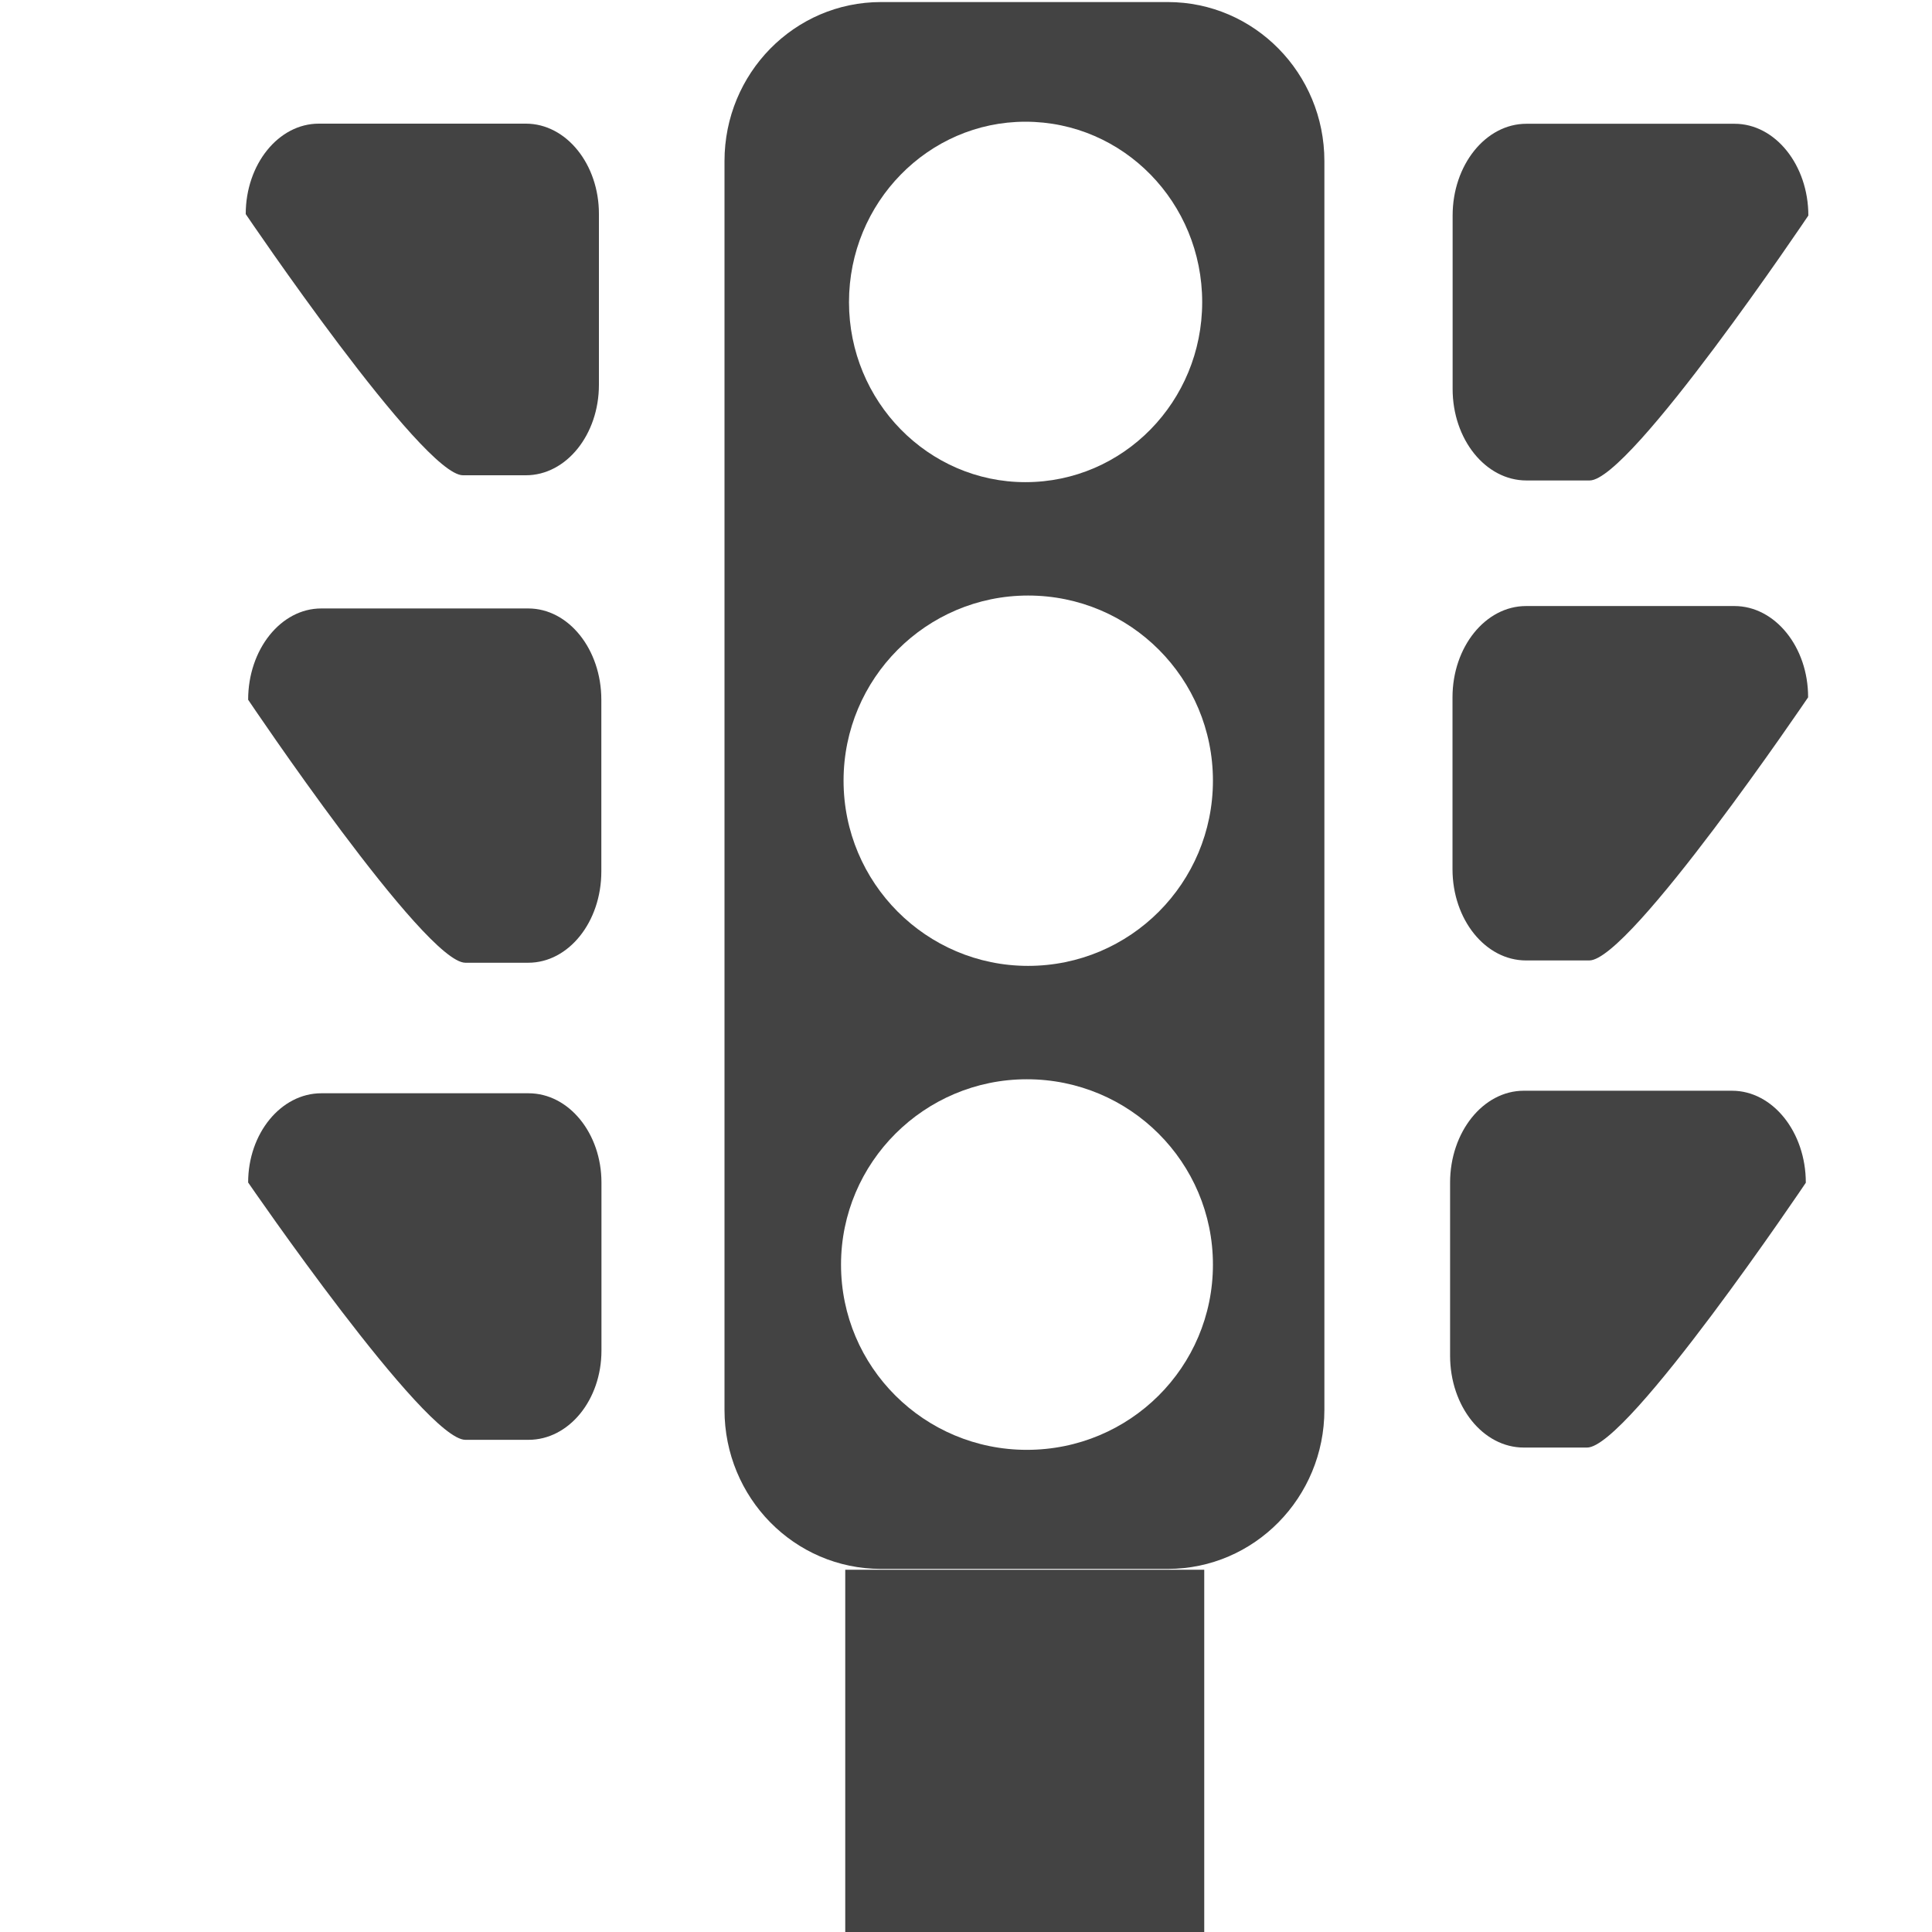
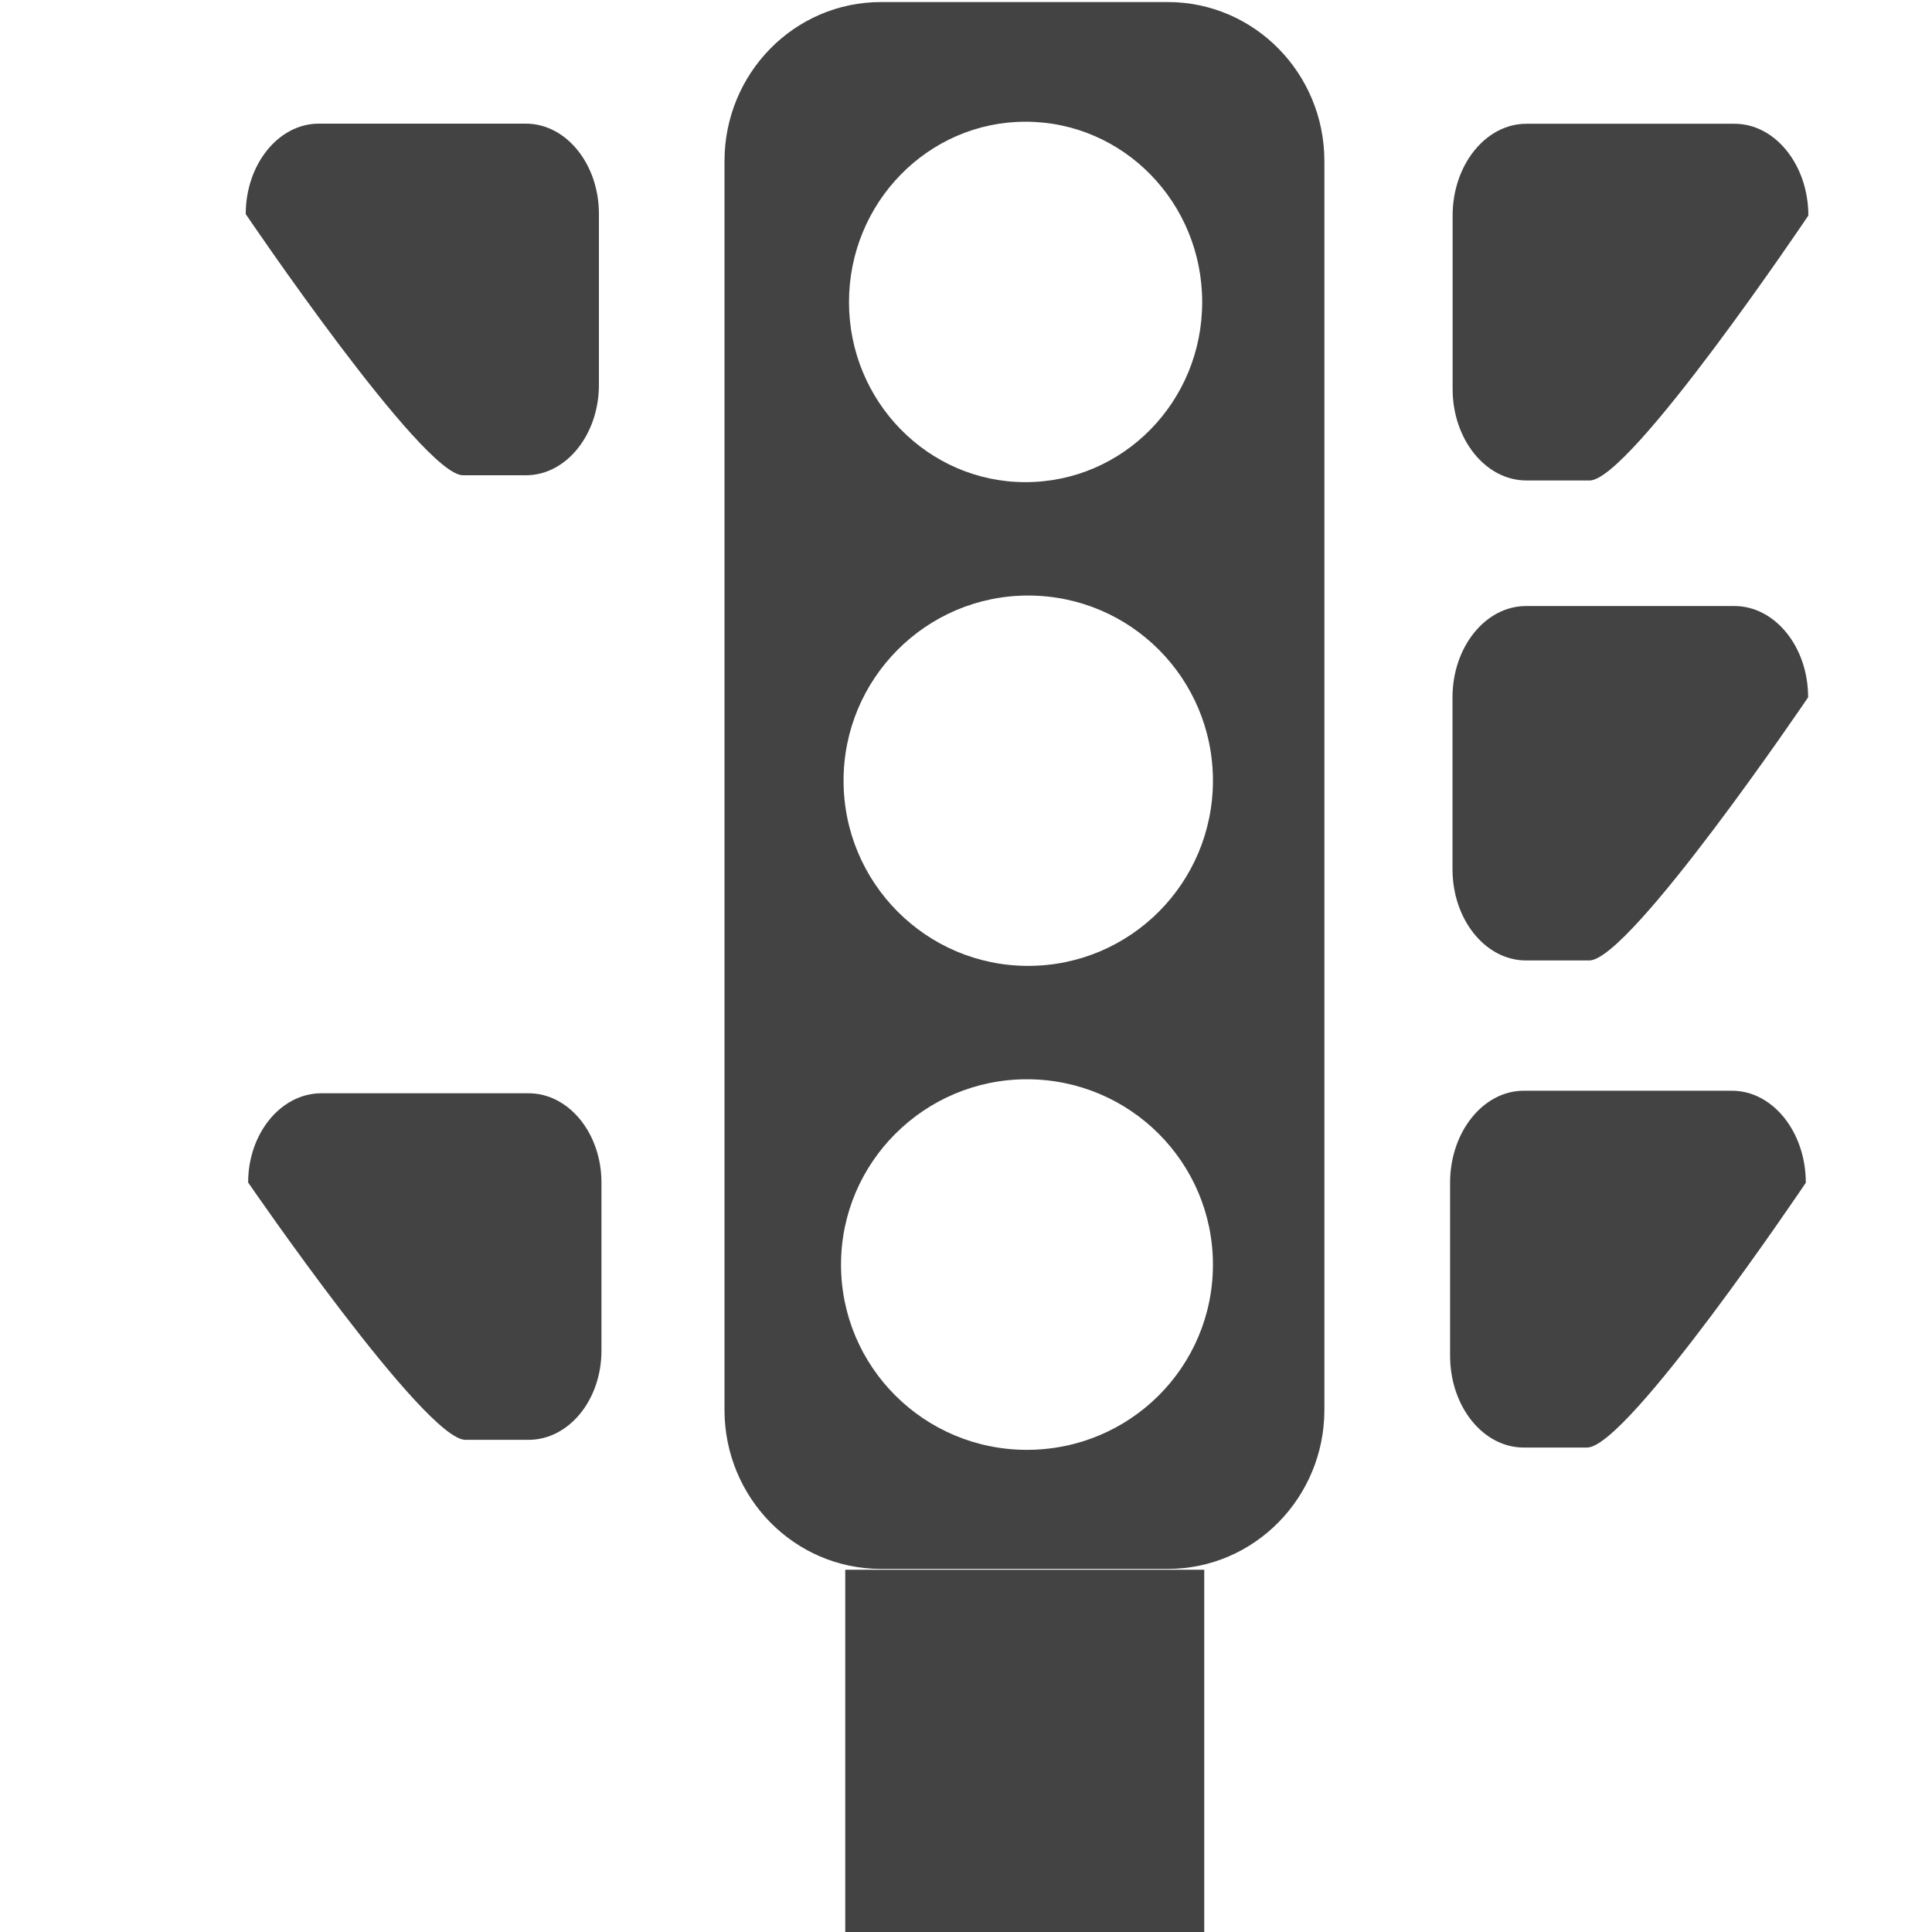
<svg xmlns="http://www.w3.org/2000/svg" width="800px" height="800px" viewBox="0 0 16 16" version="1.1" class="si-glyph si-glyph-traffic-light">
  <title>641</title>
  <defs>

</defs>
  <g stroke="none" stroke-width="1" fill="none" fill-rule="evenodd">
    <g transform="translate(2, 0)" fill="#434343">
      <path d="M7.671,0.017 L5.296,0.017 C4.578,0.017 4,0.608 4,1.334 L4,11.676 C4,12.403 4.578,12.993 5.296,12.993 L7.671,12.993 C8.388,12.993 8.968,12.402 8.968,11.676 L8.968,1.334 C8.968,0.607 8.388,0.017 7.671,0.017 L7.671,0.017 Z M6.504,12.007 C5.655,12.007 4.965,11.322 4.965,10.473 C4.965,9.627 5.655,8.938 6.504,8.938 C7.358,8.938 8.045,9.627 8.045,10.473 C8.045,11.322 7.357,12.007 6.504,12.007 L6.504,12.007 Z M6.514,7.999 C5.671,7.999 4.986,7.312 4.986,6.465 C4.986,5.618 5.672,4.932 6.514,4.932 C7.363,4.932 8.045,5.619 8.045,6.465 C8.045,7.312 7.362,7.999 6.514,7.999 L6.514,7.999 Z M6.492,3.993 C5.687,3.993 5.031,3.325 5.031,2.502 C5.031,1.678 5.687,1.008 6.492,1.008 C7.304,1.008 7.956,1.678 7.956,2.502 C7.956,3.325 7.304,3.993 6.492,3.993 L6.492,3.993 Z" class="si-glyph-fill">

</path>
      <path d="M10.641,3.979 L11.165,3.979 C11.502,3.979 12.976,1.785 12.976,1.785 C12.976,1.367 12.702,1.025 12.365,1.025 L10.641,1.025 C10.303,1.025 10.03,1.367 10.03,1.785 L10.03,3.219 C10.029,3.638 10.303,3.979 10.641,3.979 L10.641,3.979 Z" class="si-glyph-fill">

</path>
      <path d="M12.364,5.019 L10.638,5.019 C10.302,5.019 10.029,5.358 10.029,5.775 L10.029,7.198 C10.029,7.616 10.302,7.954 10.638,7.954 L11.162,7.954 C11.499,7.954 12.974,5.775 12.974,5.775 C12.975,5.357 12.699,5.019 12.364,5.019 L12.364,5.019 Z" class="si-glyph-fill">

</path>
      <path d="M12.344,9.033 L10.619,9.033 C10.283,9.033 10.009,9.375 10.009,9.794 L10.009,11.227 C10.009,11.649 10.283,11.988 10.619,11.988 L11.144,11.988 C11.48,11.988 12.955,9.795 12.955,9.795 C12.955,9.375 12.681,9.033 12.344,9.033 L12.344,9.033 Z" class="si-glyph-fill">

</path>
      <path d="M2.355,1.024 L0.64,1.024 C0.306,1.024 0.035,1.361 0.035,1.773 C0.035,1.773 1.498,3.936 1.834,3.936 L2.355,3.936 C2.69,3.936 2.96,3.599 2.96,3.187 L2.96,1.773 C2.961,1.361 2.69,1.024 2.355,1.024 L2.355,1.024 Z" class="si-glyph-fill">

</path>
-       <path d="M2.375,5.039 L0.66,5.039 C0.326,5.039 0.055,5.378 0.055,5.795 C0.055,5.795 1.518,7.973 1.854,7.973 L2.375,7.973 C2.709,7.973 2.98,7.635 2.98,7.217 L2.98,5.795 C2.98,5.378 2.709,5.039 2.375,5.039 L2.375,5.039 Z" class="si-glyph-fill">
- 
- </path>
      <path d="M2.377,9.054 L0.661,9.054 C0.327,9.054 0.055,9.386 0.055,9.793 C0.055,9.793 1.518,11.924 1.854,11.924 L2.377,11.924 C2.711,11.924 2.981,11.594 2.981,11.185 L2.981,9.793 C2.981,9.386 2.711,9.054 2.377,9.054 L2.377,9.054 Z" class="si-glyph-fill">

</path>
      <rect x="5" y="13" width="2.973" height="3.128" class="si-glyph-fill">

</rect>
    </g>
  </g>
</svg>